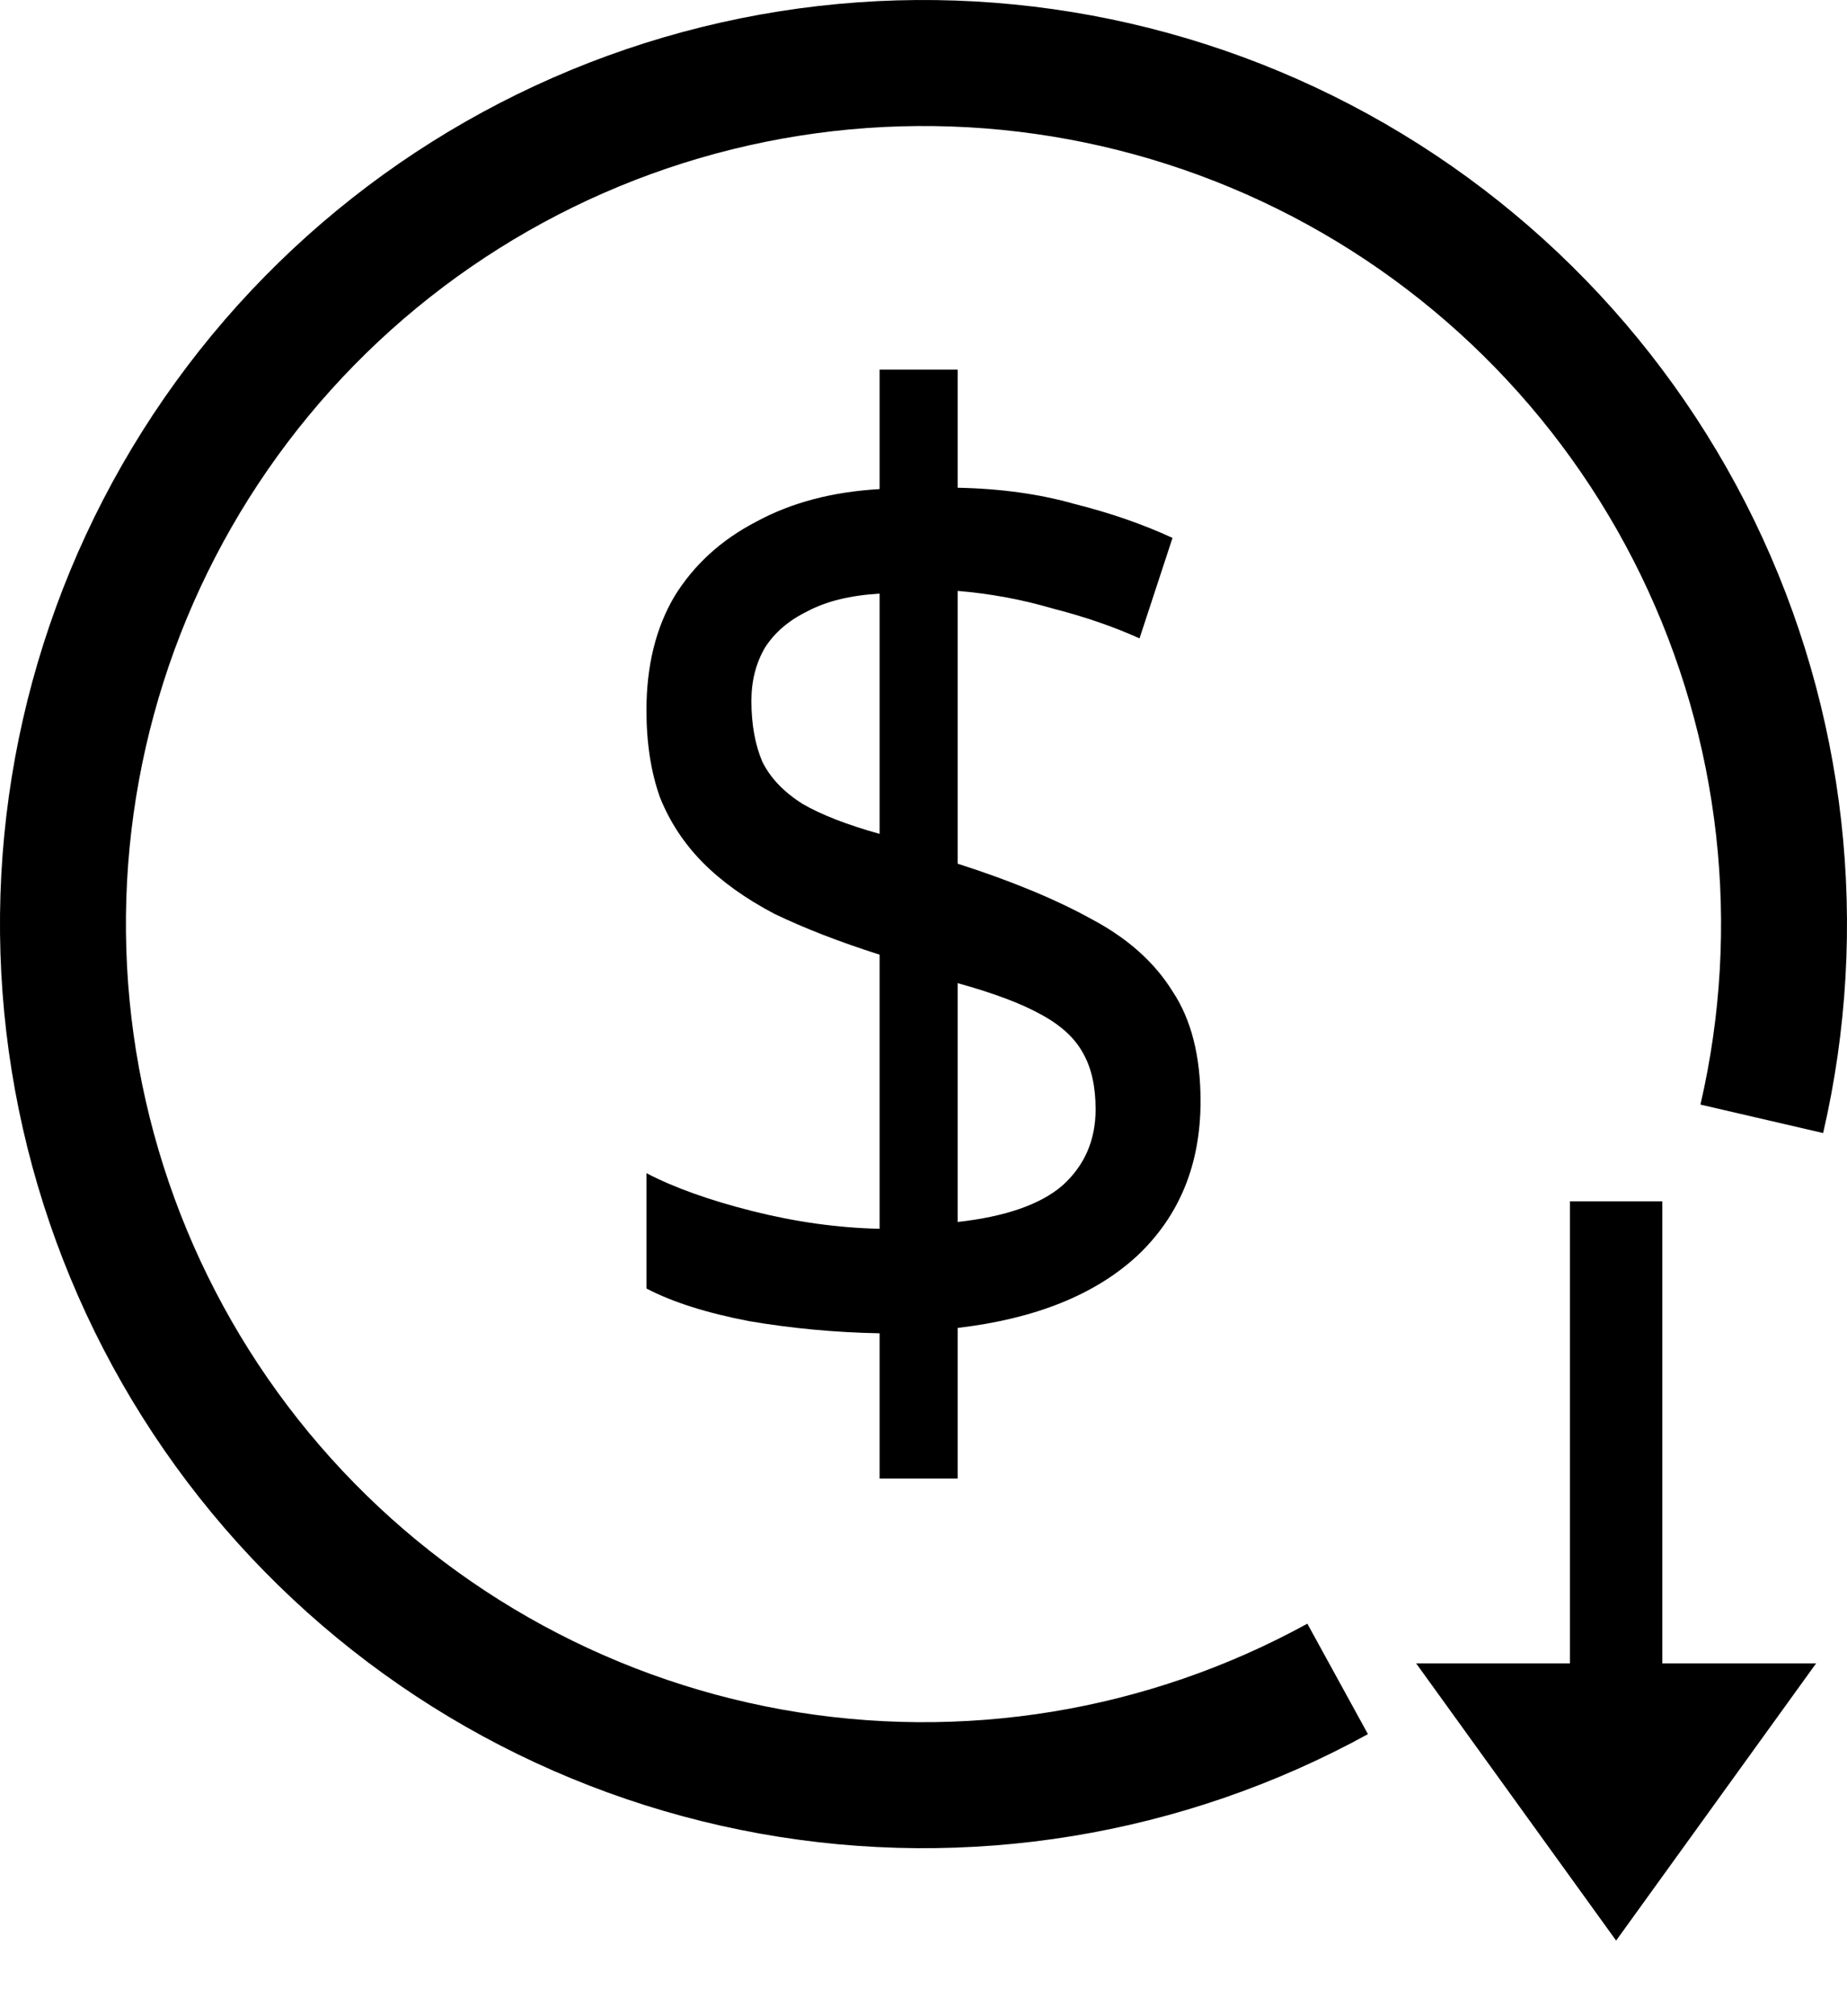
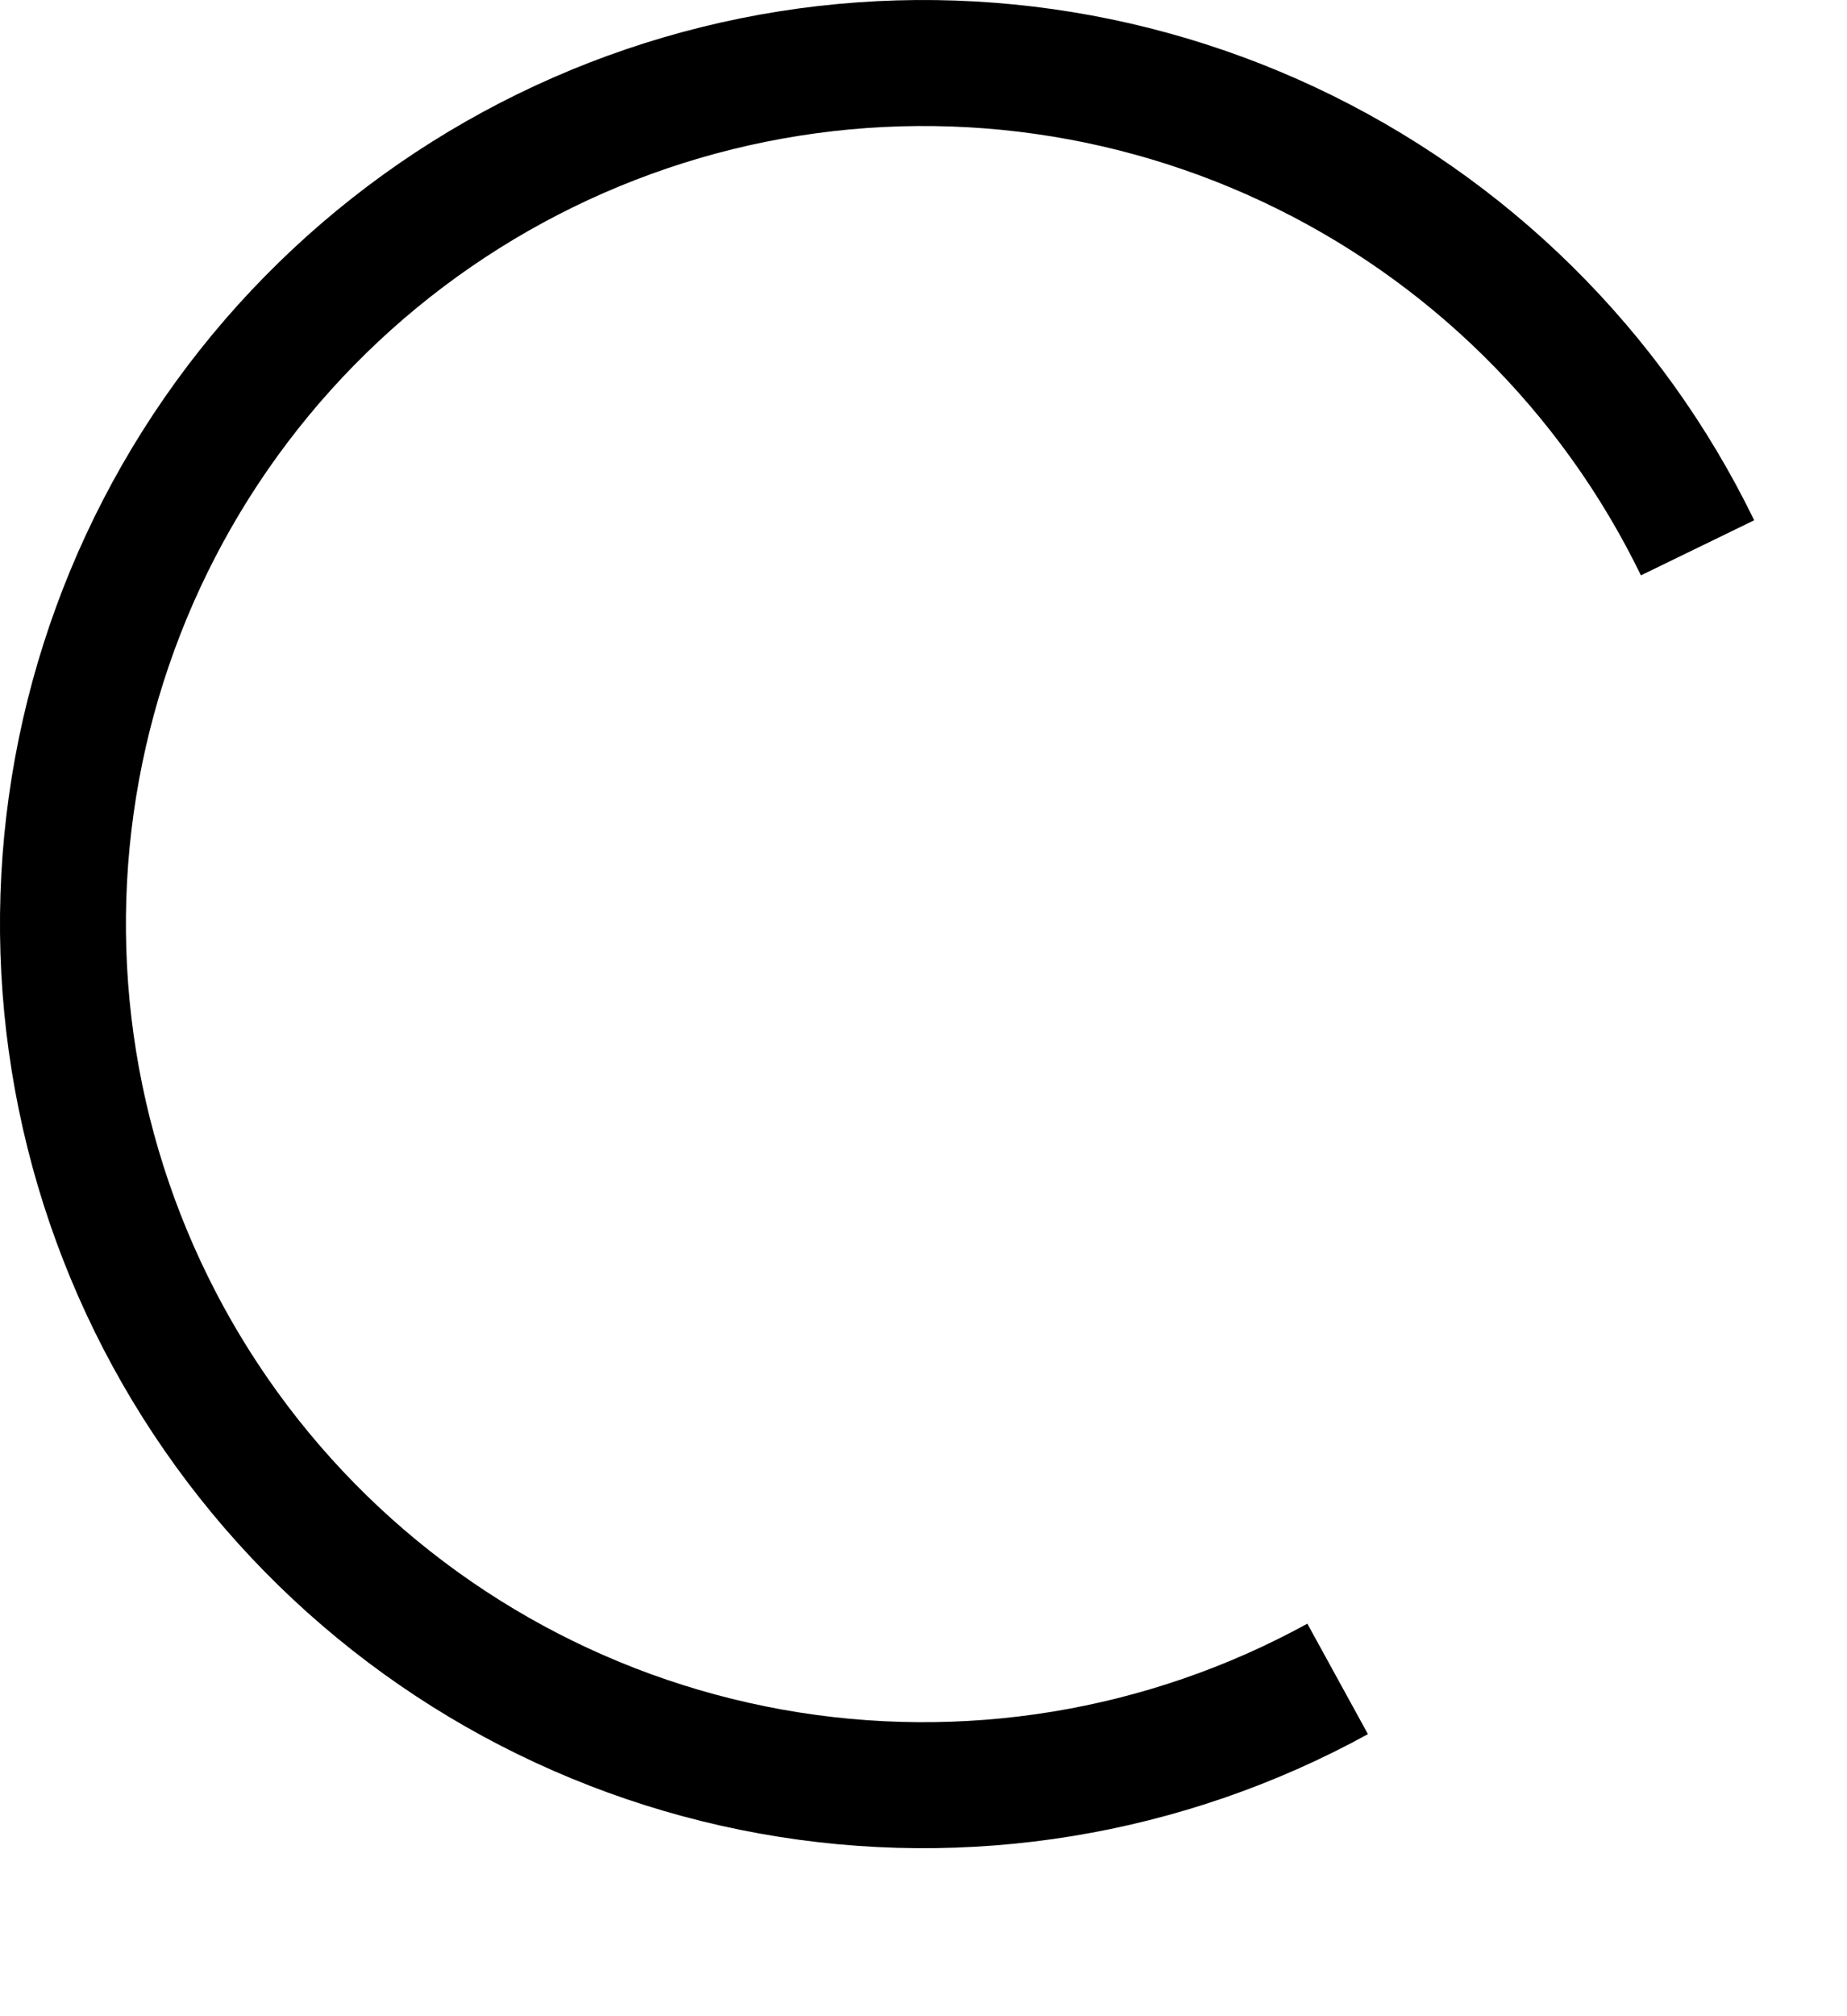
<svg xmlns="http://www.w3.org/2000/svg" width="22" height="24" viewBox="0 0 22 24" fill="none">
-   <path d="M10.477 15.871C9.944 15.861 9.425 15.812 8.921 15.726C8.417 15.629 8.01 15.5 7.7 15.338V13.965C8.03 14.137 8.451 14.288 8.965 14.417C9.478 14.546 9.982 14.616 10.477 14.627V11.364C10.002 11.213 9.585 11.051 9.226 10.879C8.878 10.696 8.592 10.491 8.369 10.265C8.146 10.039 7.976 9.78 7.86 9.489C7.753 9.188 7.7 8.843 7.7 8.455C7.7 7.928 7.811 7.475 8.034 7.098C8.267 6.721 8.592 6.425 9.008 6.21C9.425 5.983 9.915 5.854 10.477 5.822V4.4H11.407V5.806C11.921 5.816 12.386 5.881 12.803 6C13.229 6.107 13.617 6.242 13.966 6.403L13.573 7.599C13.263 7.459 12.919 7.341 12.541 7.244C12.173 7.136 11.795 7.066 11.407 7.034V10.281C12.047 10.486 12.58 10.707 13.006 10.943C13.433 11.17 13.752 11.455 13.966 11.8C14.189 12.134 14.3 12.57 14.3 13.108C14.3 13.862 14.048 14.476 13.544 14.95C13.04 15.414 12.328 15.699 11.407 15.807V17.6H10.477V15.871ZM11.407 14.546C11.979 14.482 12.396 14.336 12.657 14.11C12.919 13.873 13.05 13.572 13.05 13.205C13.05 12.936 13.001 12.715 12.904 12.543C12.807 12.36 12.638 12.204 12.396 12.074C12.163 11.945 11.834 11.821 11.407 11.703V14.546ZM10.477 7.066C10.128 7.087 9.842 7.157 9.619 7.276C9.396 7.384 9.226 7.529 9.11 7.712C9.004 7.895 8.95 8.105 8.95 8.342C8.95 8.622 8.994 8.865 9.081 9.069C9.178 9.263 9.338 9.43 9.561 9.57C9.784 9.699 10.089 9.818 10.477 9.926V7.066Z" fill="black" />
-   <path d="M15.933 19.985C13.876 21.114 11.493 21.504 9.183 21.088C6.873 20.672 4.776 19.476 3.242 17.699C1.708 15.922 0.83 13.673 0.755 11.327C0.68 8.981 1.413 6.681 2.83 4.81C4.248 2.939 6.264 1.612 8.543 1.049C10.822 0.486 13.224 0.723 15.35 1.719C17.475 2.715 19.194 4.41 20.22 6.521C21.245 8.632 21.515 11.032 20.985 13.318" stroke="black" stroke-width="1.5" />
-   <rect x="18.7" y="14.3" width="1.1" height="6.6" fill="black" />
-   <path d="M19.25 23.1L16.868 19.8L21.632 19.8L19.25 23.1Z" fill="black" />
+   <path d="M15.933 19.985C13.876 21.114 11.493 21.504 9.183 21.088C6.873 20.672 4.776 19.476 3.242 17.699C1.708 15.922 0.83 13.673 0.755 11.327C0.68 8.981 1.413 6.681 2.83 4.81C4.248 2.939 6.264 1.612 8.543 1.049C10.822 0.486 13.224 0.723 15.35 1.719C17.475 2.715 19.194 4.41 20.22 6.521" stroke="black" stroke-width="1.5" />
</svg>